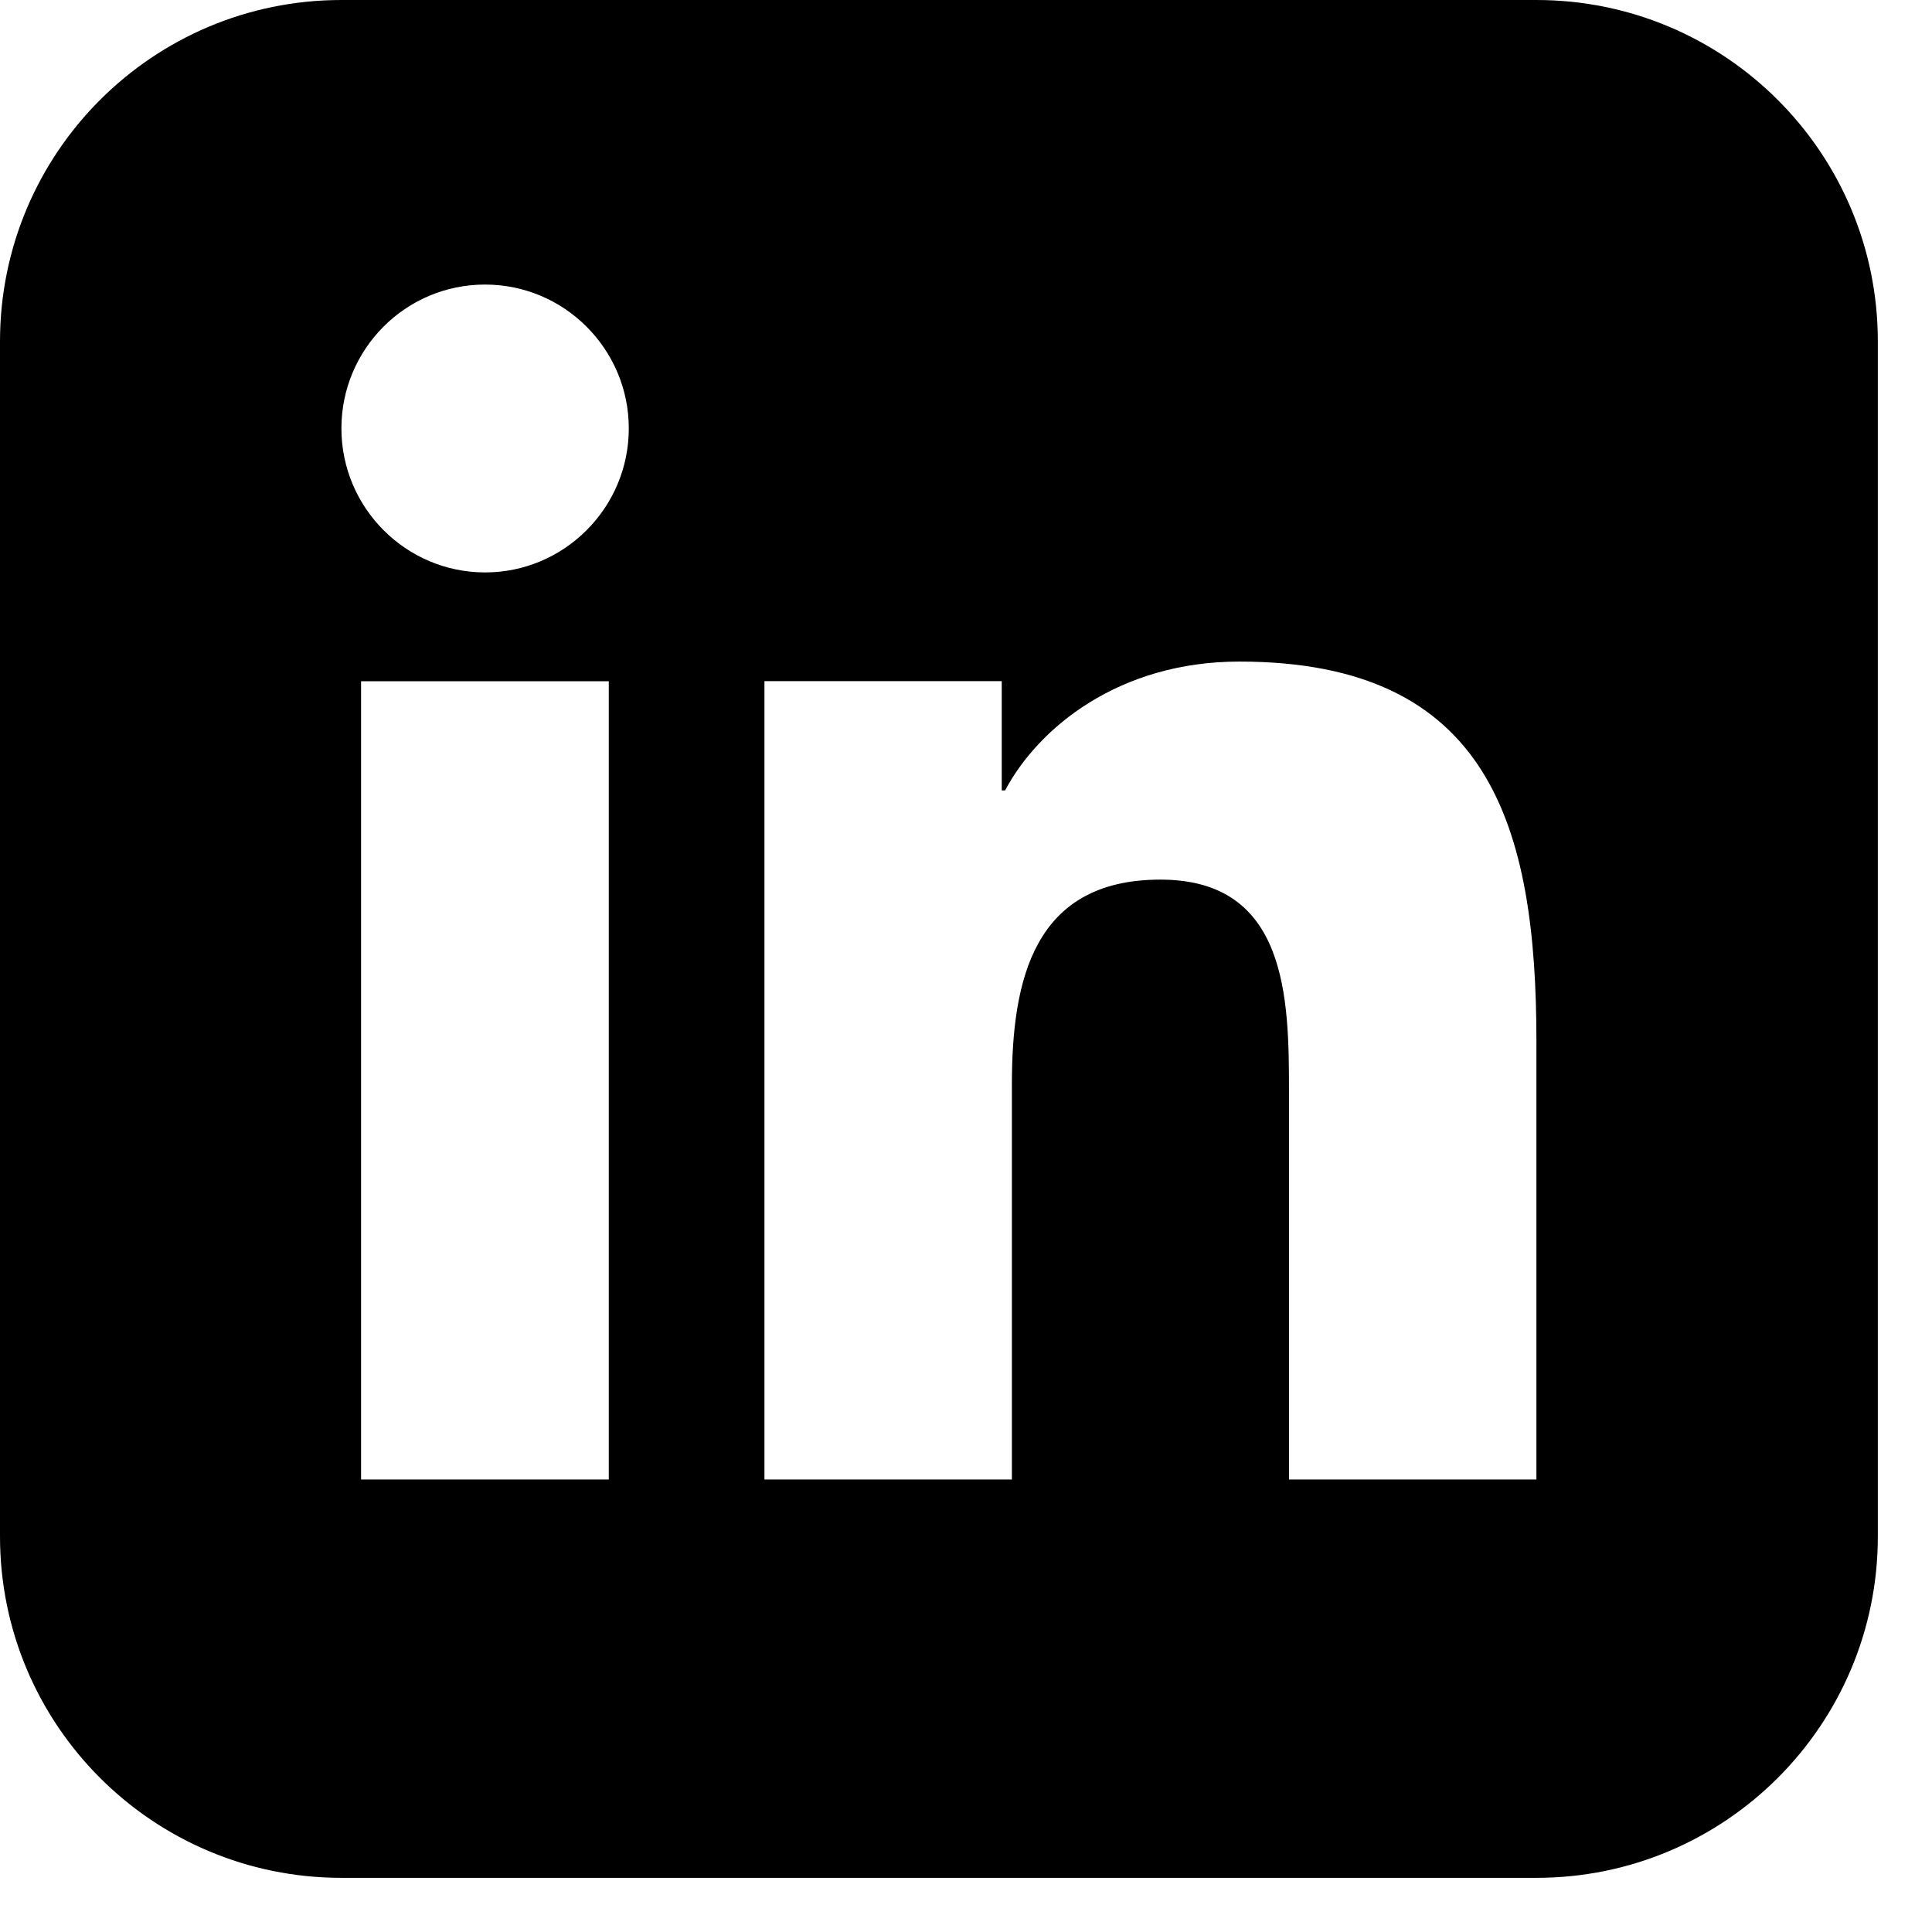
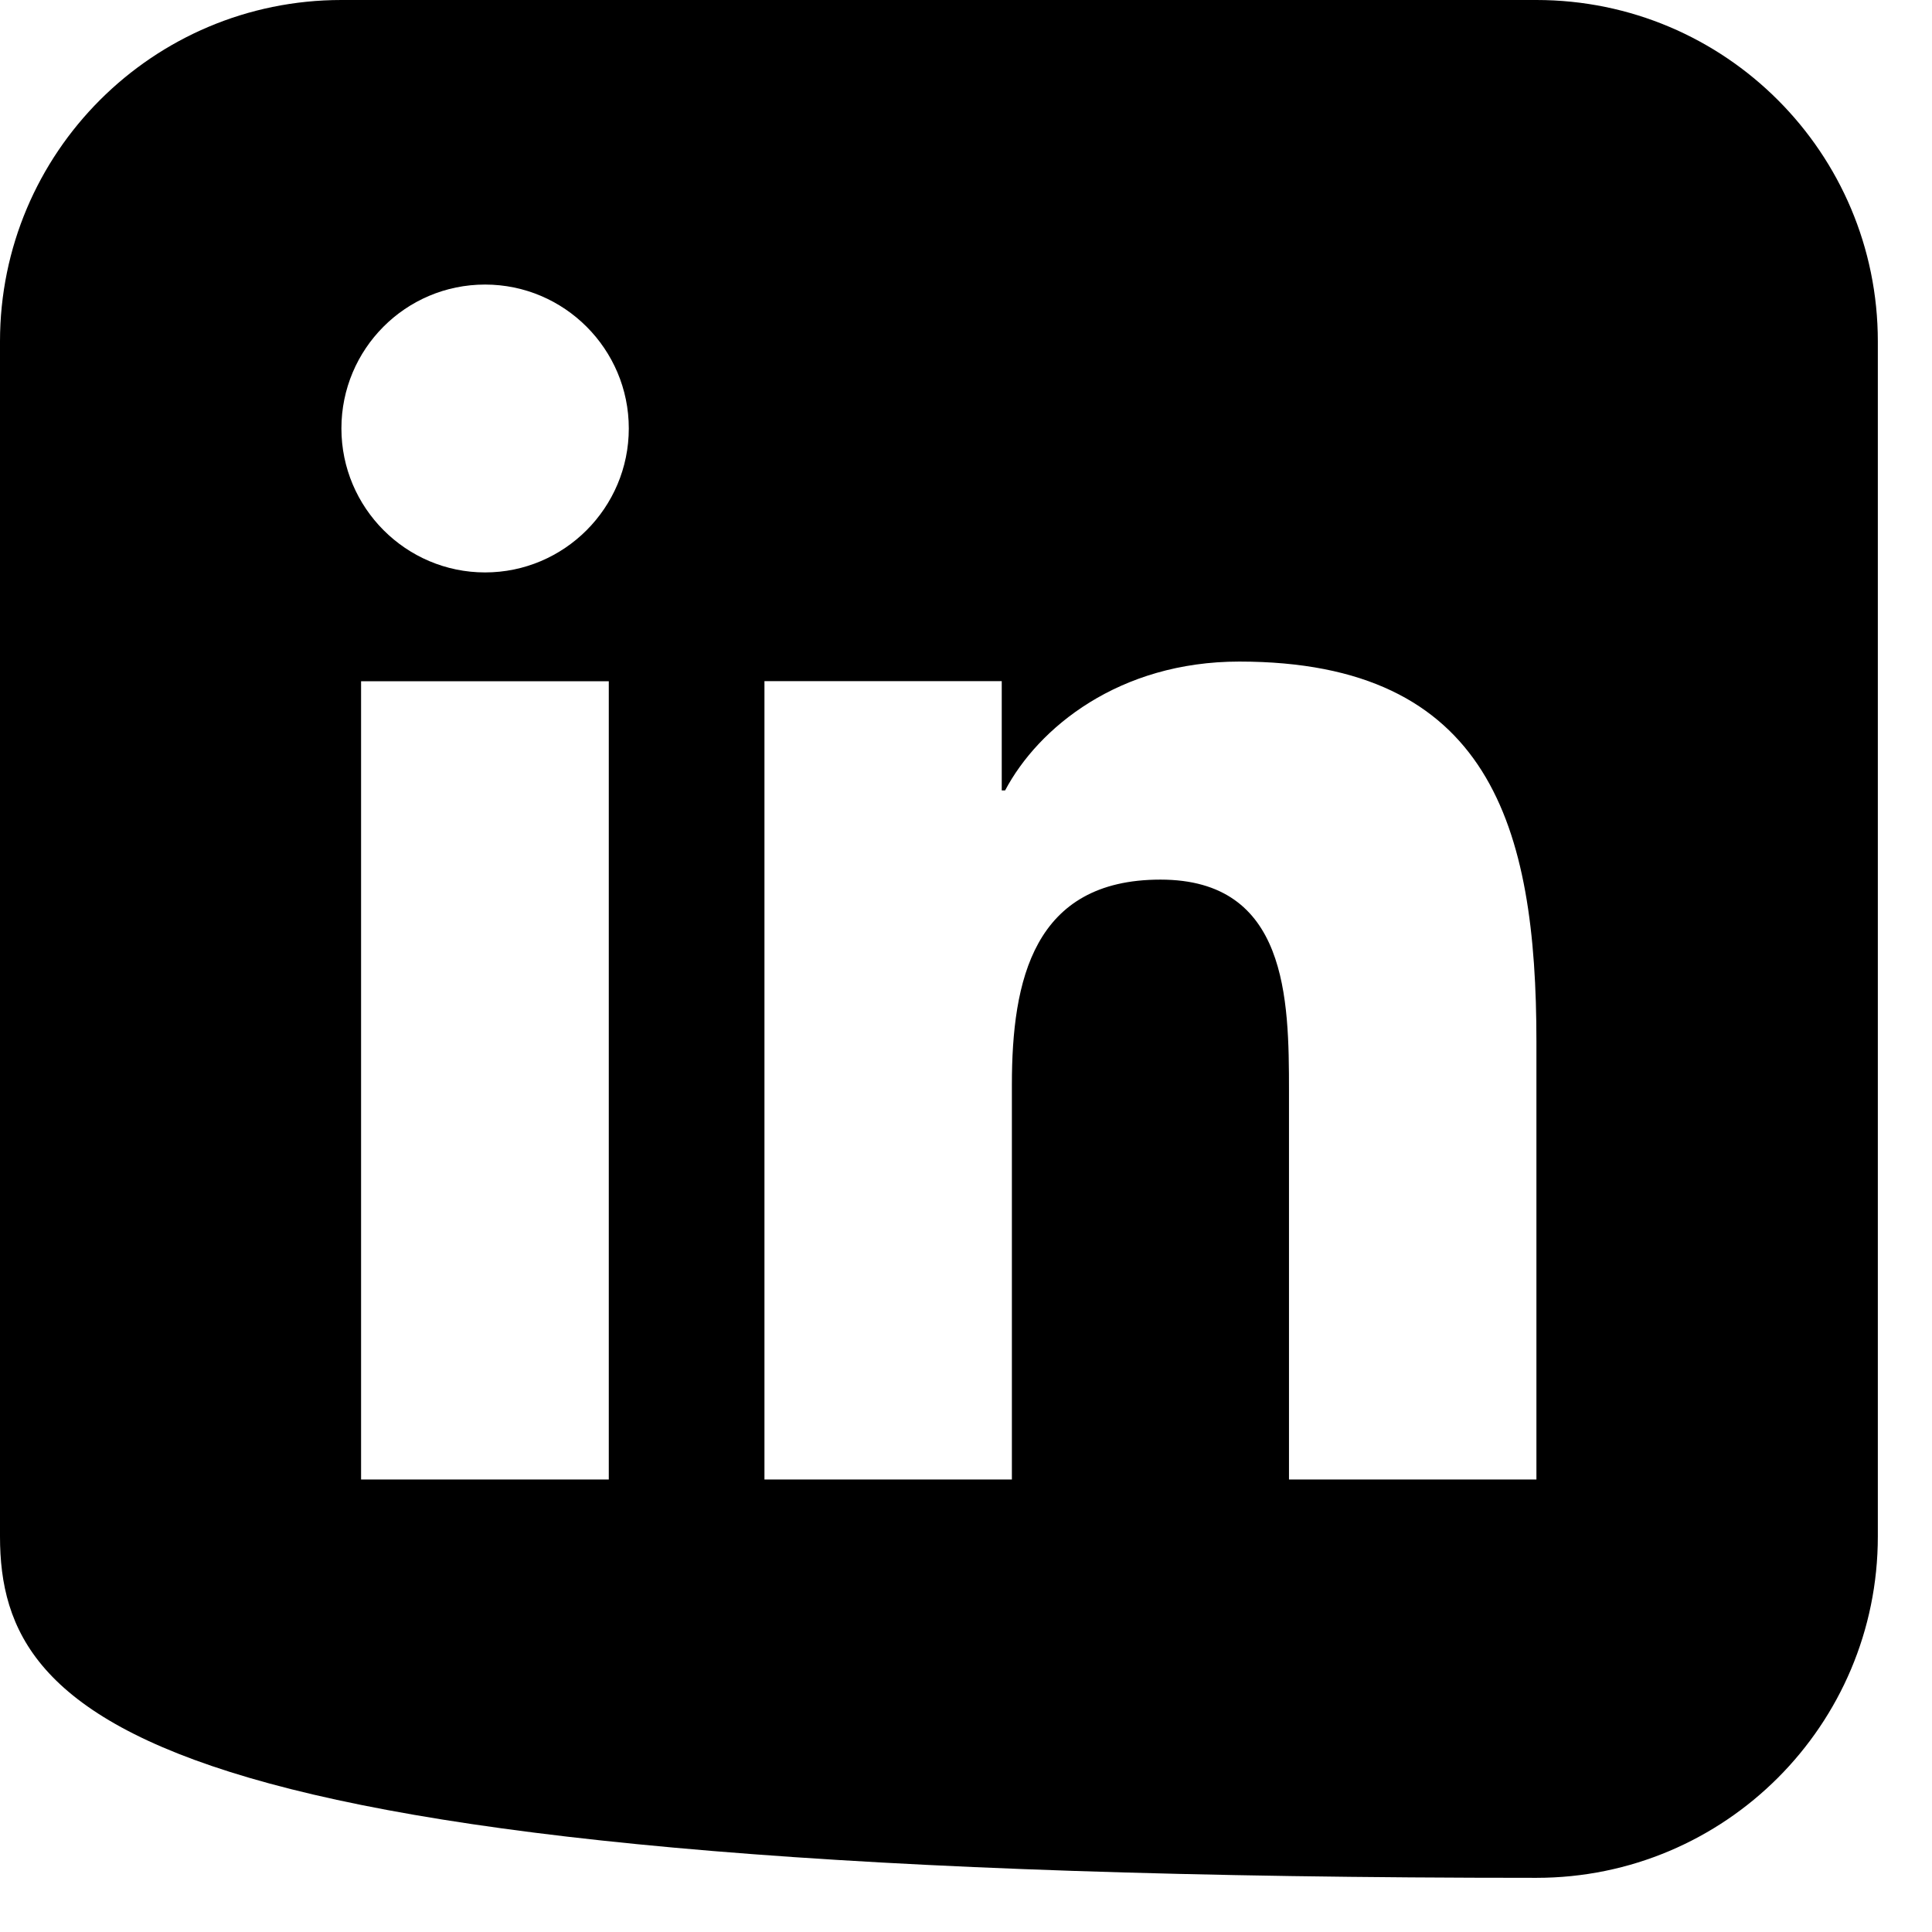
<svg xmlns="http://www.w3.org/2000/svg" fill="none" height="100%" overflow="visible" preserveAspectRatio="none" style="display: block;" viewBox="0 0 28 28" width="100%">
  <g id="Button_Yellow_LinkedIn">
    <g id="Group 4189">
-       <path d="M22.267 0C25 7.96981e-08 27.215 2.215 27.215 4.948V22.267C27.215 25 25 27.215 22.267 27.215H4.948C2.215 27.215 7.97007e-08 25 0 22.267V4.948C7.97007e-08 2.215 2.215 7.96982e-08 4.948 0H22.267ZM5.233 21.442H8.823V9.873H5.233V21.442ZM17.961 9.588C16.218 9.588 15.048 10.546 14.567 11.455H14.518V9.872H11.079V21.442H14.665V15.72C14.665 14.209 14.976 12.748 16.818 12.748C18.66 12.748 18.681 14.472 18.681 15.813V21.442H22.267V15.096C22.267 11.981 21.595 9.588 17.961 9.588ZM7.03 4.124C5.877 4.124 4.948 5.06 4.948 6.209C4.948 7.359 5.883 8.296 7.03 8.296C8.178 8.296 9.113 7.359 9.113 6.209C9.113 5.06 8.178 4.124 7.03 4.124Z" fill="black" id="Subtract" />
+       <path d="M22.267 0C25 7.96981e-08 27.215 2.215 27.215 4.948V22.267C27.215 25 25 27.215 22.267 27.215C2.215 27.215 7.97007e-08 25 0 22.267V4.948C7.97007e-08 2.215 2.215 7.96982e-08 4.948 0H22.267ZM5.233 21.442H8.823V9.873H5.233V21.442ZM17.961 9.588C16.218 9.588 15.048 10.546 14.567 11.455H14.518V9.872H11.079V21.442H14.665V15.72C14.665 14.209 14.976 12.748 16.818 12.748C18.66 12.748 18.681 14.472 18.681 15.813V21.442H22.267V15.096C22.267 11.981 21.595 9.588 17.961 9.588ZM7.03 4.124C5.877 4.124 4.948 5.06 4.948 6.209C4.948 7.359 5.883 8.296 7.03 8.296C8.178 8.296 9.113 7.359 9.113 6.209C9.113 5.06 8.178 4.124 7.03 4.124Z" fill="black" id="Subtract" />
    </g>
  </g>
</svg>